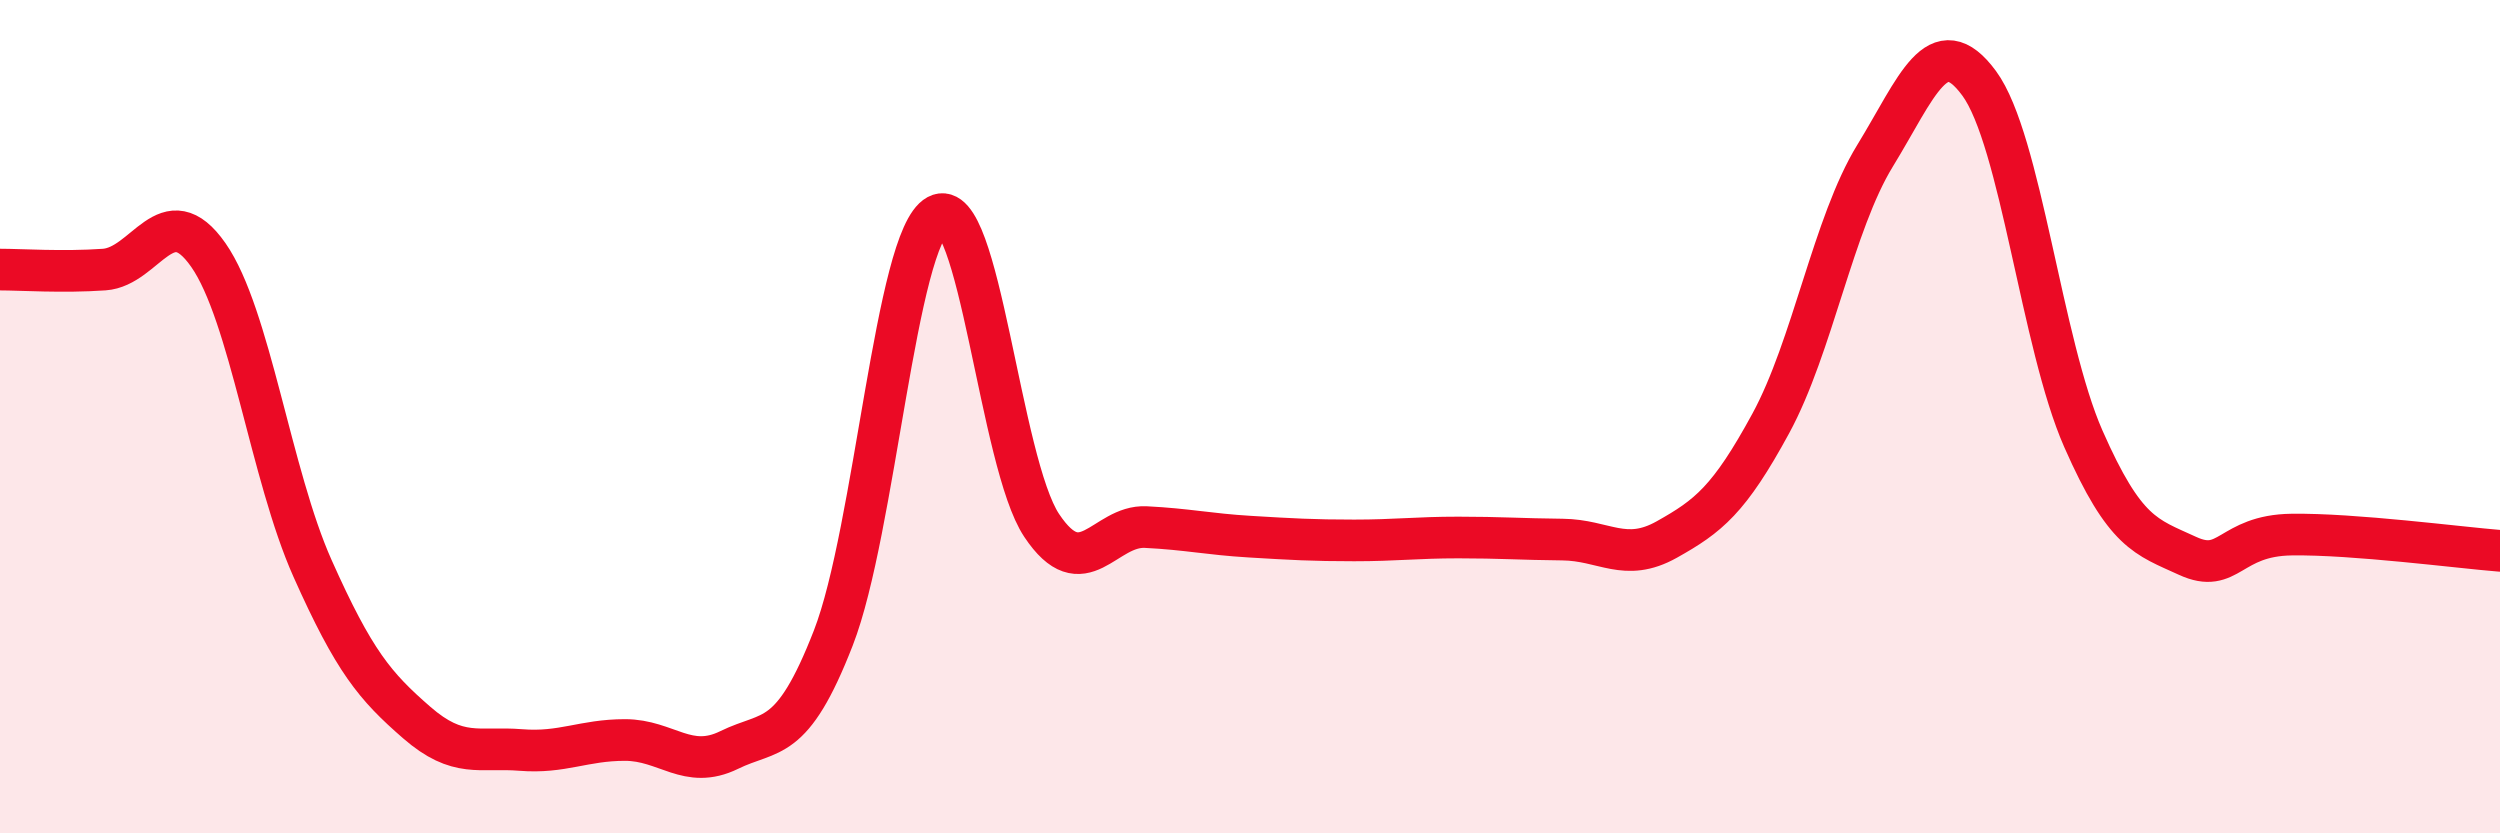
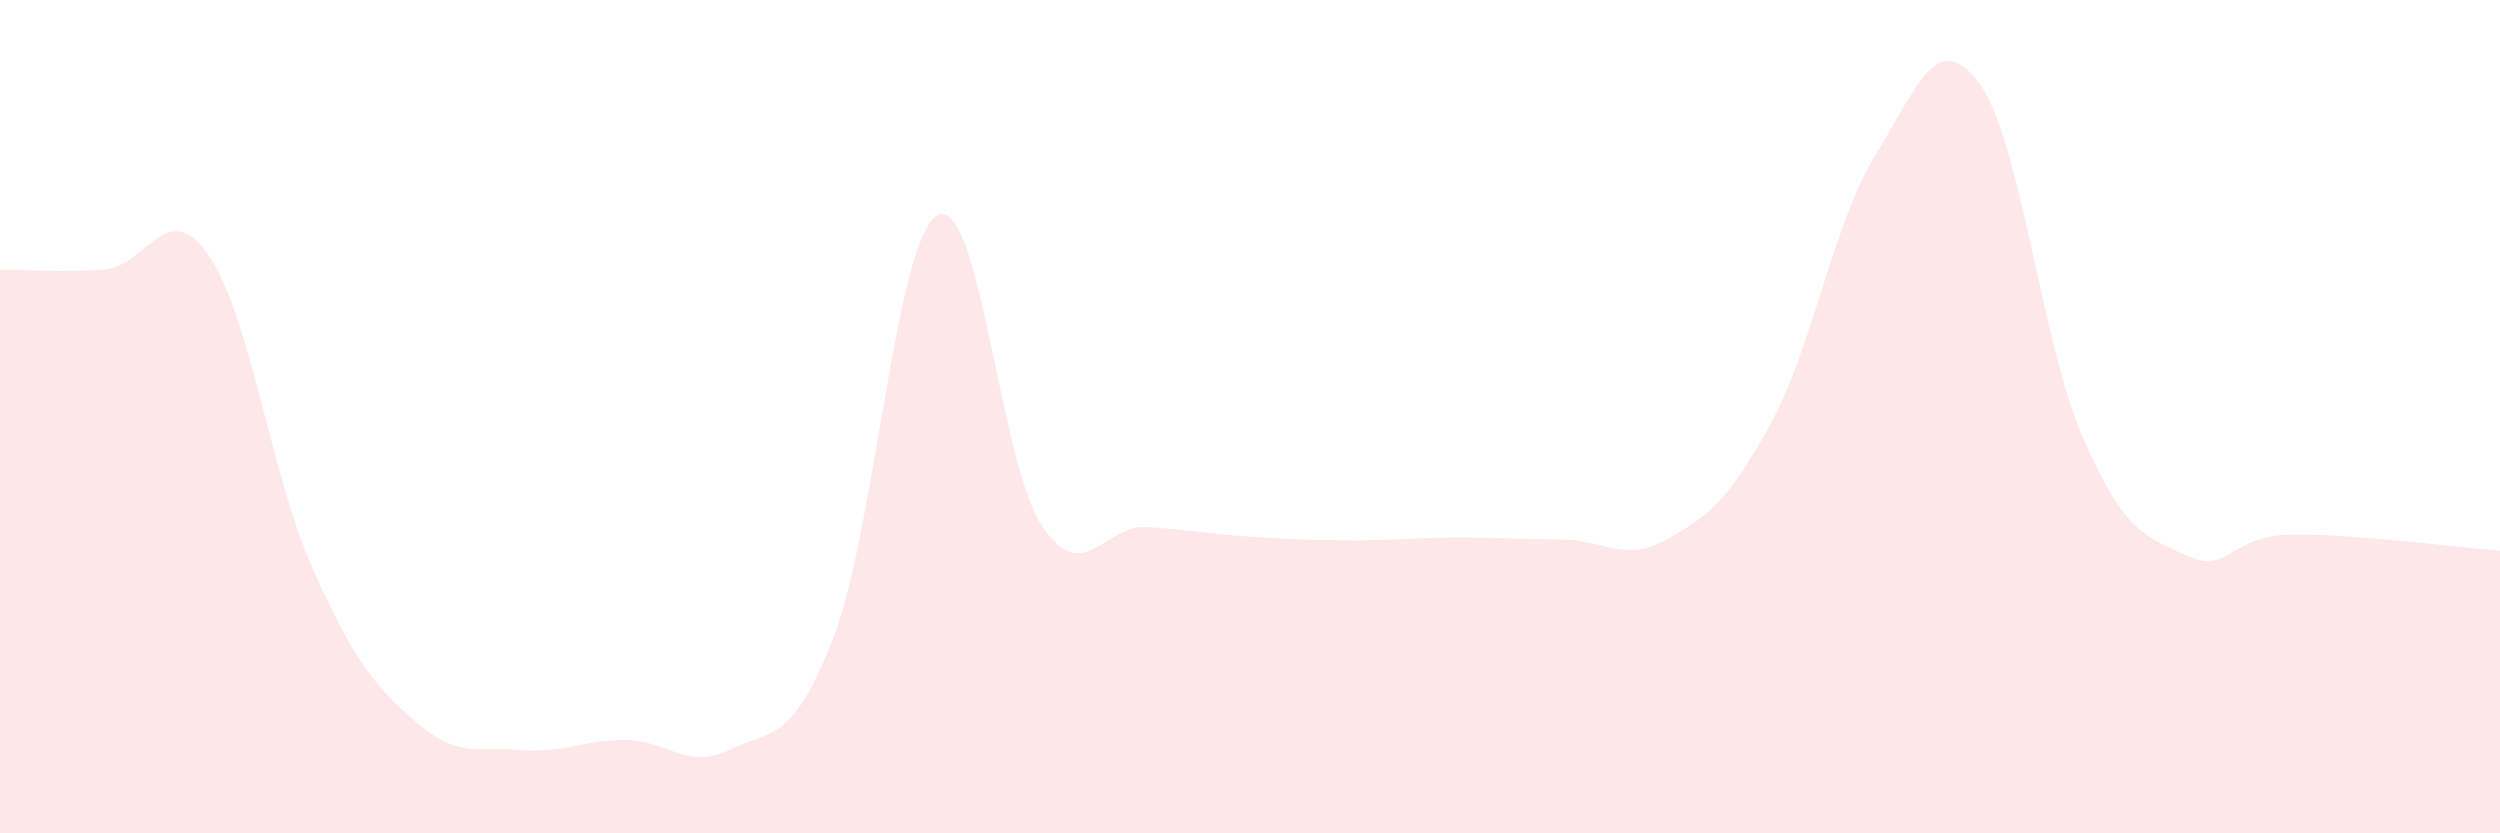
<svg xmlns="http://www.w3.org/2000/svg" width="60" height="20" viewBox="0 0 60 20">
  <path d="M 0,6.47 C 0.5,6.47 1.5,6.54 2.5,6.47 C 3.5,6.4 4,4.69 5,6.12 C 6,7.55 6.5,11.4 7.5,13.64 C 8.5,15.88 9,16.47 10,17.34 C 11,18.21 11.5,17.92 12.5,18 C 13.5,18.08 14,17.76 15,17.76 C 16,17.76 16.5,18.49 17.5,18 C 18.5,17.51 19,17.88 20,15.31 C 21,12.74 21.5,5.71 22.5,5.17 C 23.5,4.63 24,11.11 25,12.61 C 26,14.11 26.5,12.6 27.5,12.65 C 28.5,12.7 29,12.82 30,12.88 C 31,12.94 31.5,12.97 32.5,12.97 C 33.5,12.97 34,12.9 35,12.9 C 36,12.9 36.5,12.94 37.5,12.95 C 38.5,12.96 39,13.51 40,12.95 C 41,12.39 41.5,12 42.5,10.16 C 43.5,8.32 44,5.37 45,3.74 C 46,2.11 46.5,0.64 47.5,2 C 48.5,3.36 49,8.26 50,10.53 C 51,12.8 51.5,12.88 52.5,13.34 C 53.5,13.8 53.5,12.85 55,12.83 C 56.5,12.81 59,13.14 60,13.22L60 20L0 20Z" fill="#EB0A25" opacity="0.1" stroke-linecap="round" stroke-linejoin="round" />
-   <path d="M 0,6.47 C 0.5,6.47 1.5,6.54 2.5,6.47 C 3.5,6.4 4,4.69 5,6.12 C 6,7.55 6.5,11.4 7.5,13.64 C 8.5,15.88 9,16.47 10,17.34 C 11,18.21 11.5,17.92 12.5,18 C 13.5,18.08 14,17.76 15,17.76 C 16,17.76 16.5,18.49 17.5,18 C 18.5,17.51 19,17.88 20,15.31 C 21,12.74 21.5,5.71 22.5,5.17 C 23.5,4.63 24,11.11 25,12.61 C 26,14.11 26.5,12.6 27.5,12.65 C 28.5,12.7 29,12.82 30,12.88 C 31,12.94 31.5,12.97 32.5,12.97 C 33.5,12.97 34,12.9 35,12.9 C 36,12.9 36.5,12.94 37.5,12.95 C 38.5,12.96 39,13.51 40,12.95 C 41,12.39 41.5,12 42.5,10.16 C 43.5,8.32 44,5.37 45,3.74 C 46,2.11 46.5,0.64 47.5,2 C 48.5,3.36 49,8.26 50,10.53 C 51,12.8 51.5,12.88 52.5,13.34 C 53.5,13.8 53.5,12.85 55,12.83 C 56.5,12.81 59,13.14 60,13.22" stroke="#EB0A25" stroke-width="1" fill="none" stroke-linecap="round" stroke-linejoin="round" />
</svg>